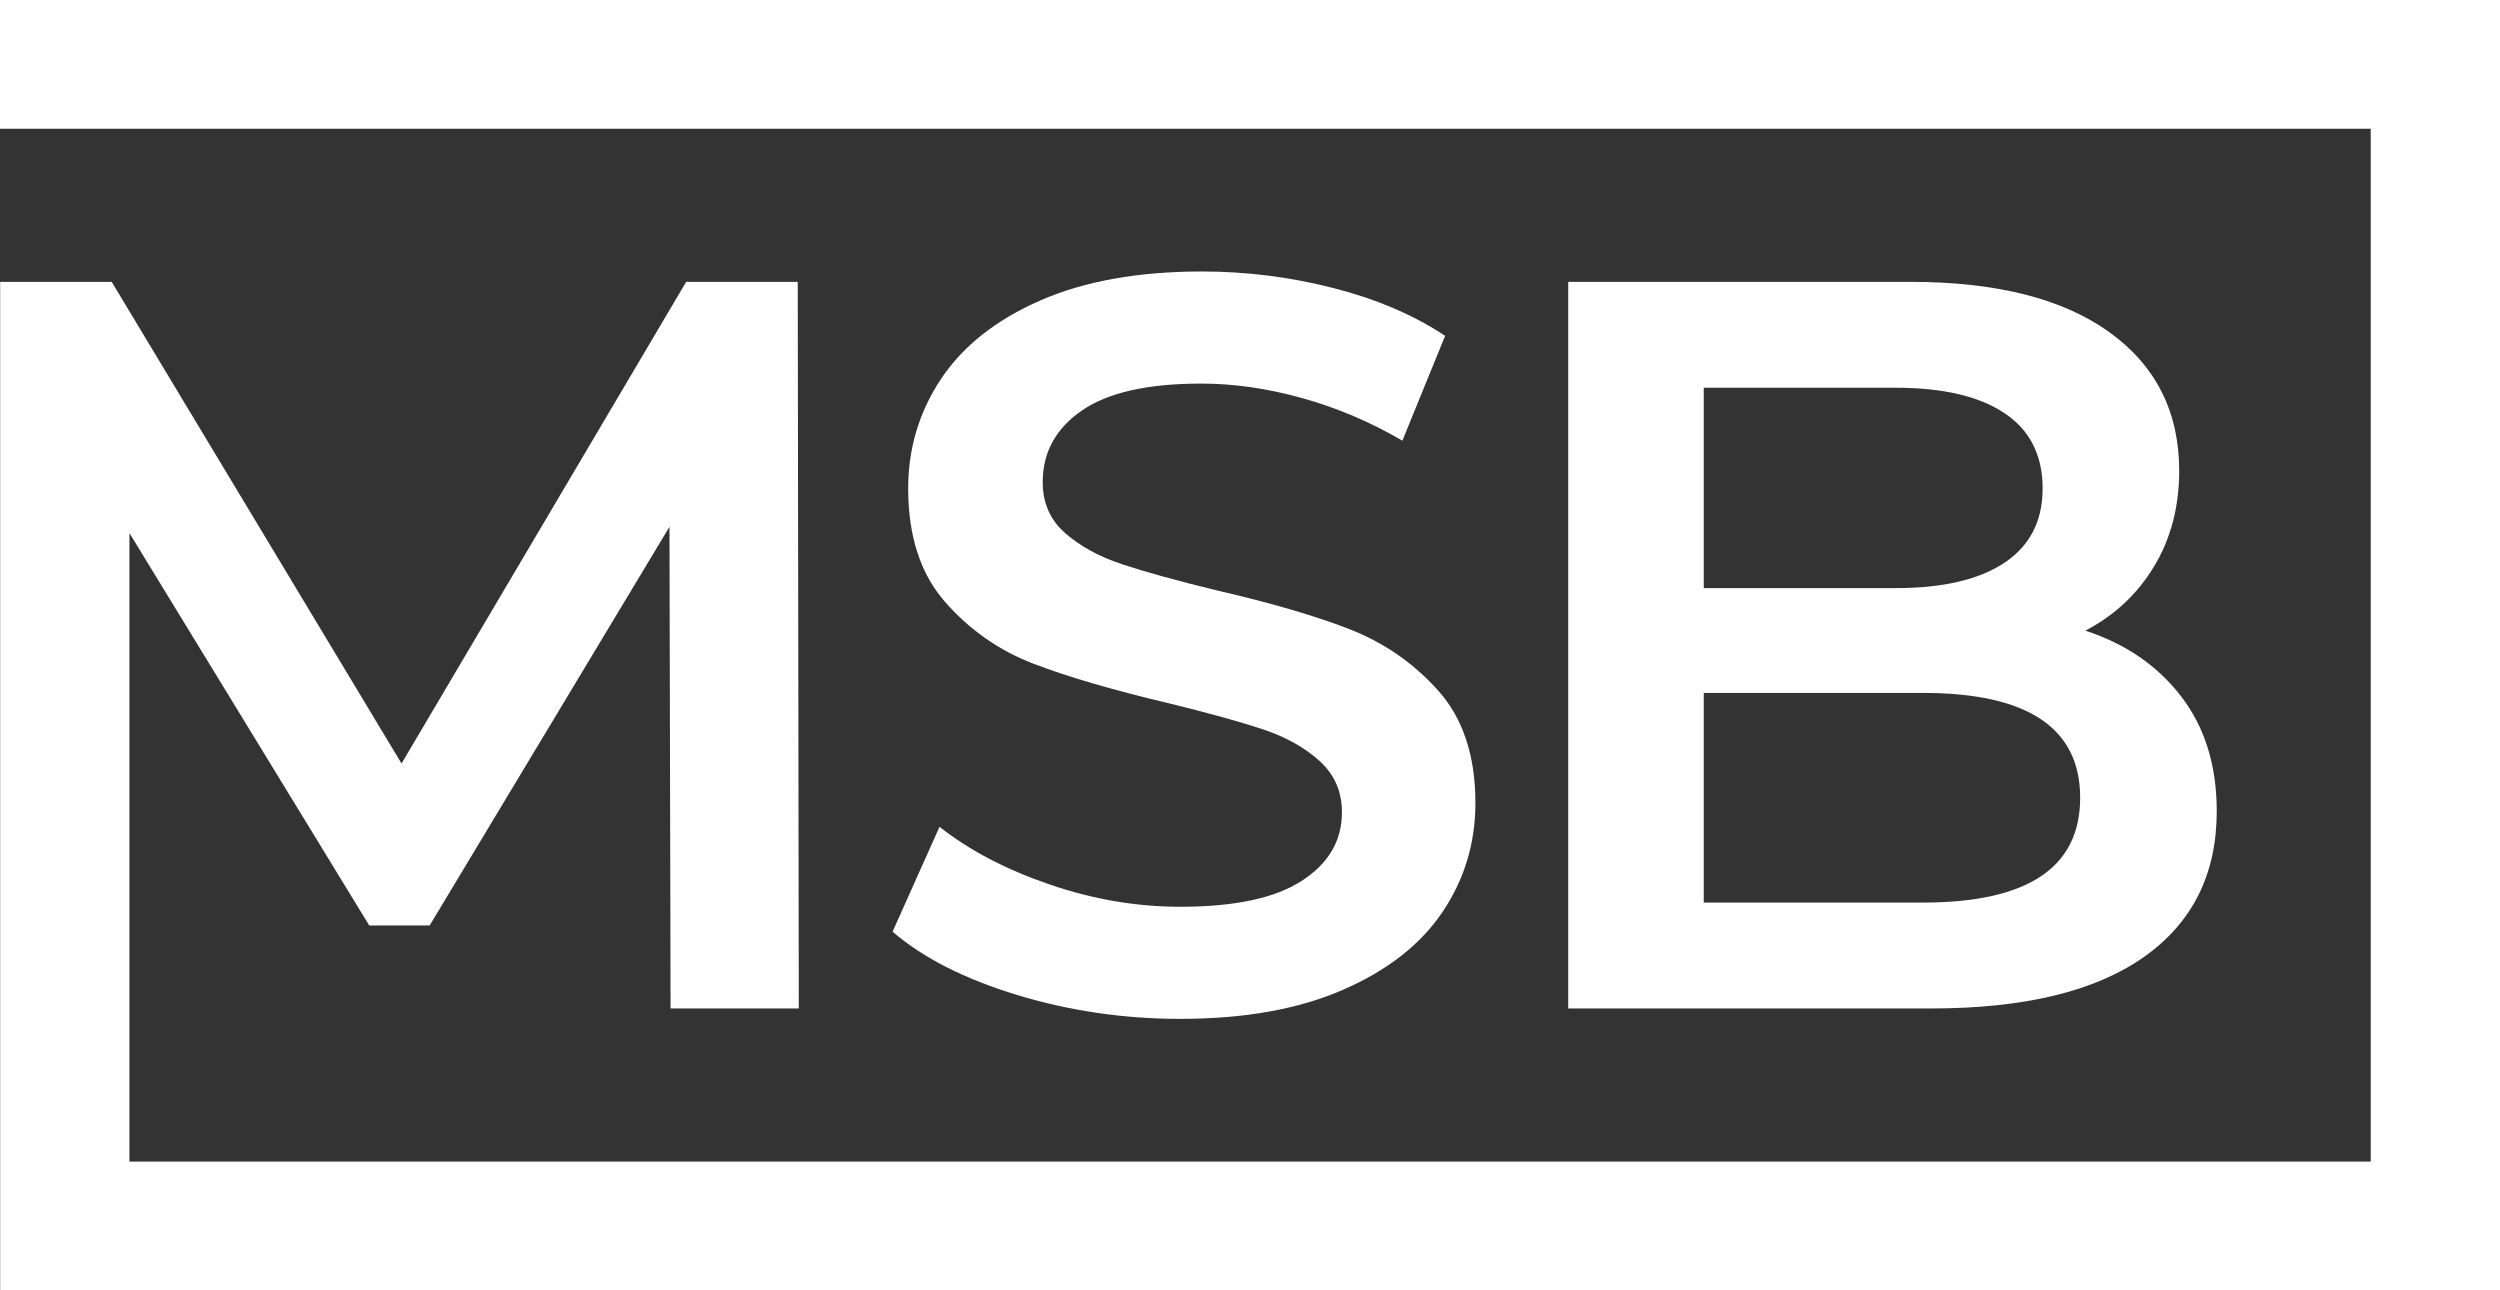
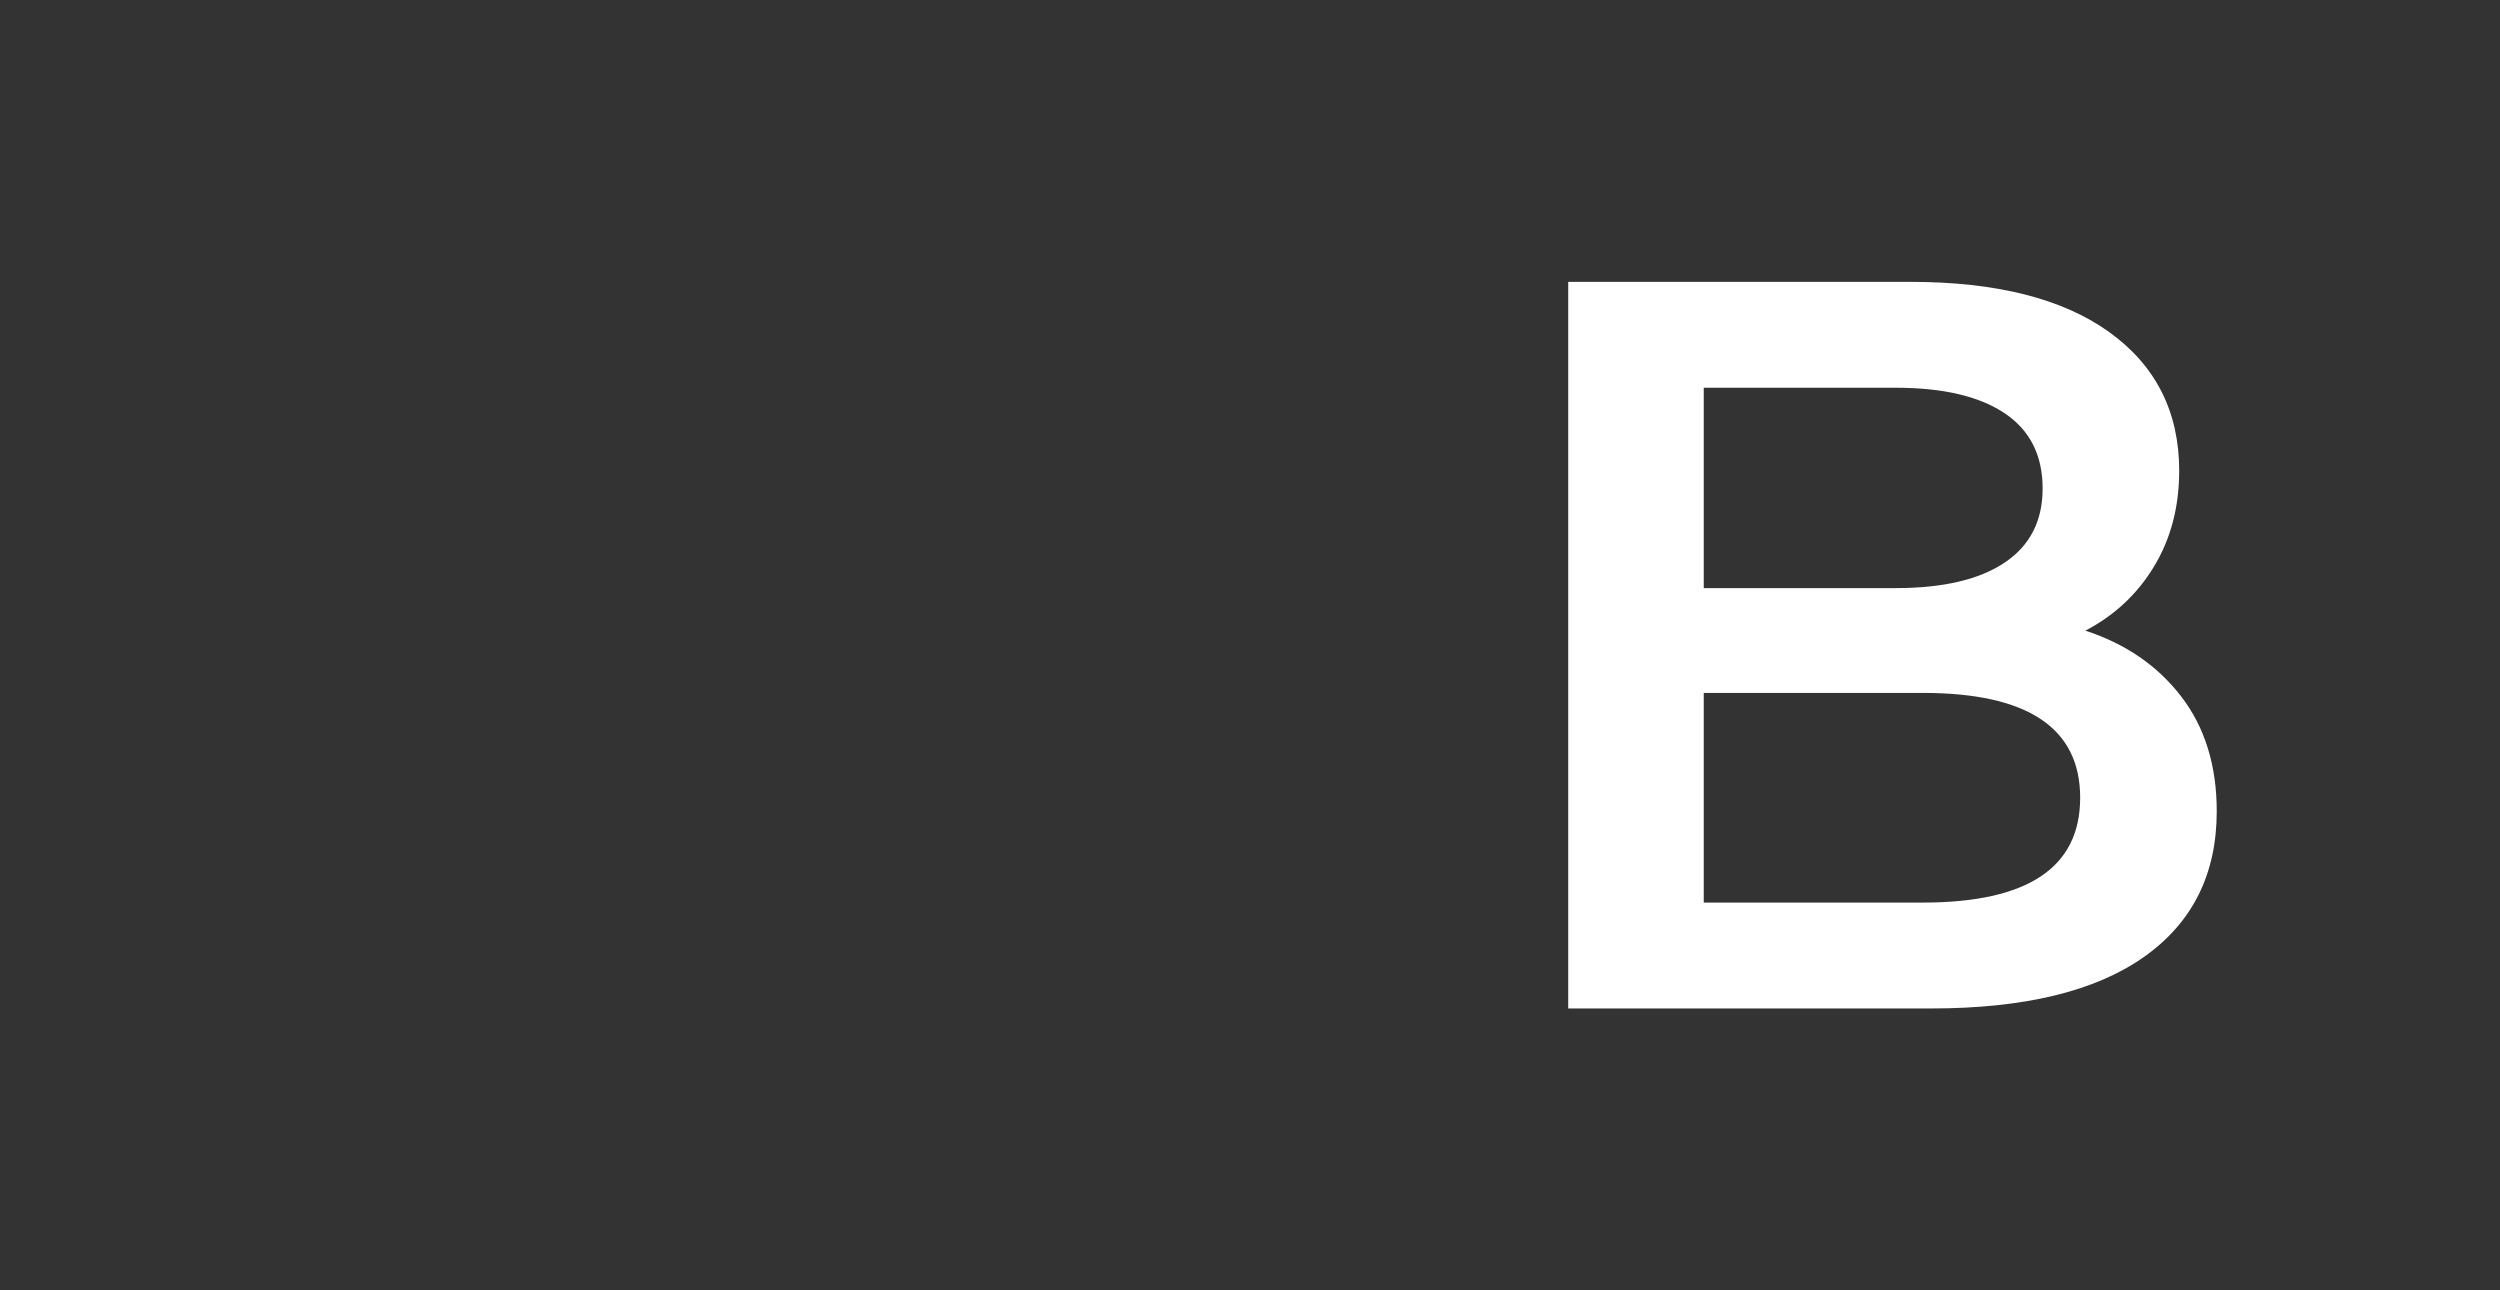
<svg xmlns="http://www.w3.org/2000/svg" version="1.1" id="Réteg_1" x="0px" y="0px" width="62px" height="32px" viewBox="0 0 62 32" style="enable-background:new 0 0 62 32;" xml:space="preserve">
  <rect x="0" y="0" width="62" height="32" fill="#333333" stroke="none" />
  <style type="text/css">
	.st0{fill:#FFFFFF;}
</style>
  <g>
-     <path class="st0" d="M32.285,21.844c-0.663,0.43-1.668,0.644-3.012,0.644c-1.086,0-2.168-0.184-3.245-0.554   c-1.078-0.369-1.987-0.845-2.728-1.429l-1.164,2.601c0.758,0.652,1.789,1.175,3.09,1.57s2.65,0.592,4.046,0.592   c1.586,0,2.93-0.24,4.034-0.721c1.103-0.48,1.926-1.124,2.469-1.931c0.543-0.806,0.815-1.707,0.815-2.703   c0-1.167-0.306-2.094-0.918-2.78c-0.612-0.686-1.349-1.197-2.211-1.532c-0.862-0.335-1.965-0.656-3.31-0.965   c-0.983-0.24-1.758-0.454-2.327-0.644c-0.569-0.188-1.039-0.447-1.409-0.772c-0.371-0.326-0.556-0.747-0.556-1.262   c0-0.737,0.324-1.33,0.97-1.776c0.646-0.446,1.633-0.669,2.96-0.669c0.81,0,1.646,0.12,2.508,0.361   c0.862,0.24,1.69,0.592,2.482,1.055l1.06-2.6c-0.775-0.515-1.698-0.91-2.766-1.184c-1.069-0.274-2.155-0.412-3.258-0.412   c-1.586,0-2.926,0.24-4.021,0.721c-1.095,0.481-1.913,1.129-2.456,1.943c-0.543,0.816-0.815,1.721-0.815,2.716   c0,1.184,0.306,2.124,0.918,2.819c0.611,0.695,1.345,1.206,2.198,1.532c0.853,0.326,1.969,0.652,3.349,0.978   c0.983,0.24,1.758,0.455,2.327,0.644c0.569,0.189,1.038,0.45,1.409,0.785c0.371,0.335,0.556,0.759,0.556,1.274   C33.28,20.849,32.948,21.415,32.285,21.844" />
    <path class="st0" d="M53.423,14.044c0.414-0.686,0.621-1.476,0.621-2.369c0-1.458-0.577-2.604-1.732-3.437   C51.156,7.406,49.51,6.99,47.373,6.99h-8.481v18.02h8.998c2.31,0,4.068-0.425,5.275-1.274c1.207-0.85,1.81-2.055,1.81-3.617   c0-1.133-0.294-2.081-0.879-2.844c-0.587-0.764-1.379-1.308-2.379-1.635C52.441,15.263,53.009,14.73,53.423,14.044 M42.253,9.616   h4.758c1.172,0,2.073,0.21,2.702,0.631c0.629,0.421,0.944,1.042,0.944,1.867c0,0.807-0.315,1.42-0.944,1.84   c-0.629,0.421-1.53,0.631-2.702,0.631h-4.758V9.616z M47.683,22.384h-5.43v-5.2h5.43c2.603,0,3.905,0.867,3.905,2.601   C51.588,21.518,50.286,22.384,47.683,22.384" />
-     <polygon class="st0" points="58.794,0 0,0 0,3.192 58.794,3.192 58.794,28.808 3.21,28.808 3.21,25.01 3.21,24.75 3.21,13.22    9.157,22.951 10.656,22.951 16.603,13.065 16.63,25.01 19.81,25.01 19.784,6.99 17.017,6.99 9.958,18.935 2.77,6.99 0.004,6.99    0.004,24.75 0.004,25.01 0.004,28.808 0.004,31.465 0.004,32 62,32 62,29.868 62,28.808 62,3.192 62,0  " />
  </g>
</svg>